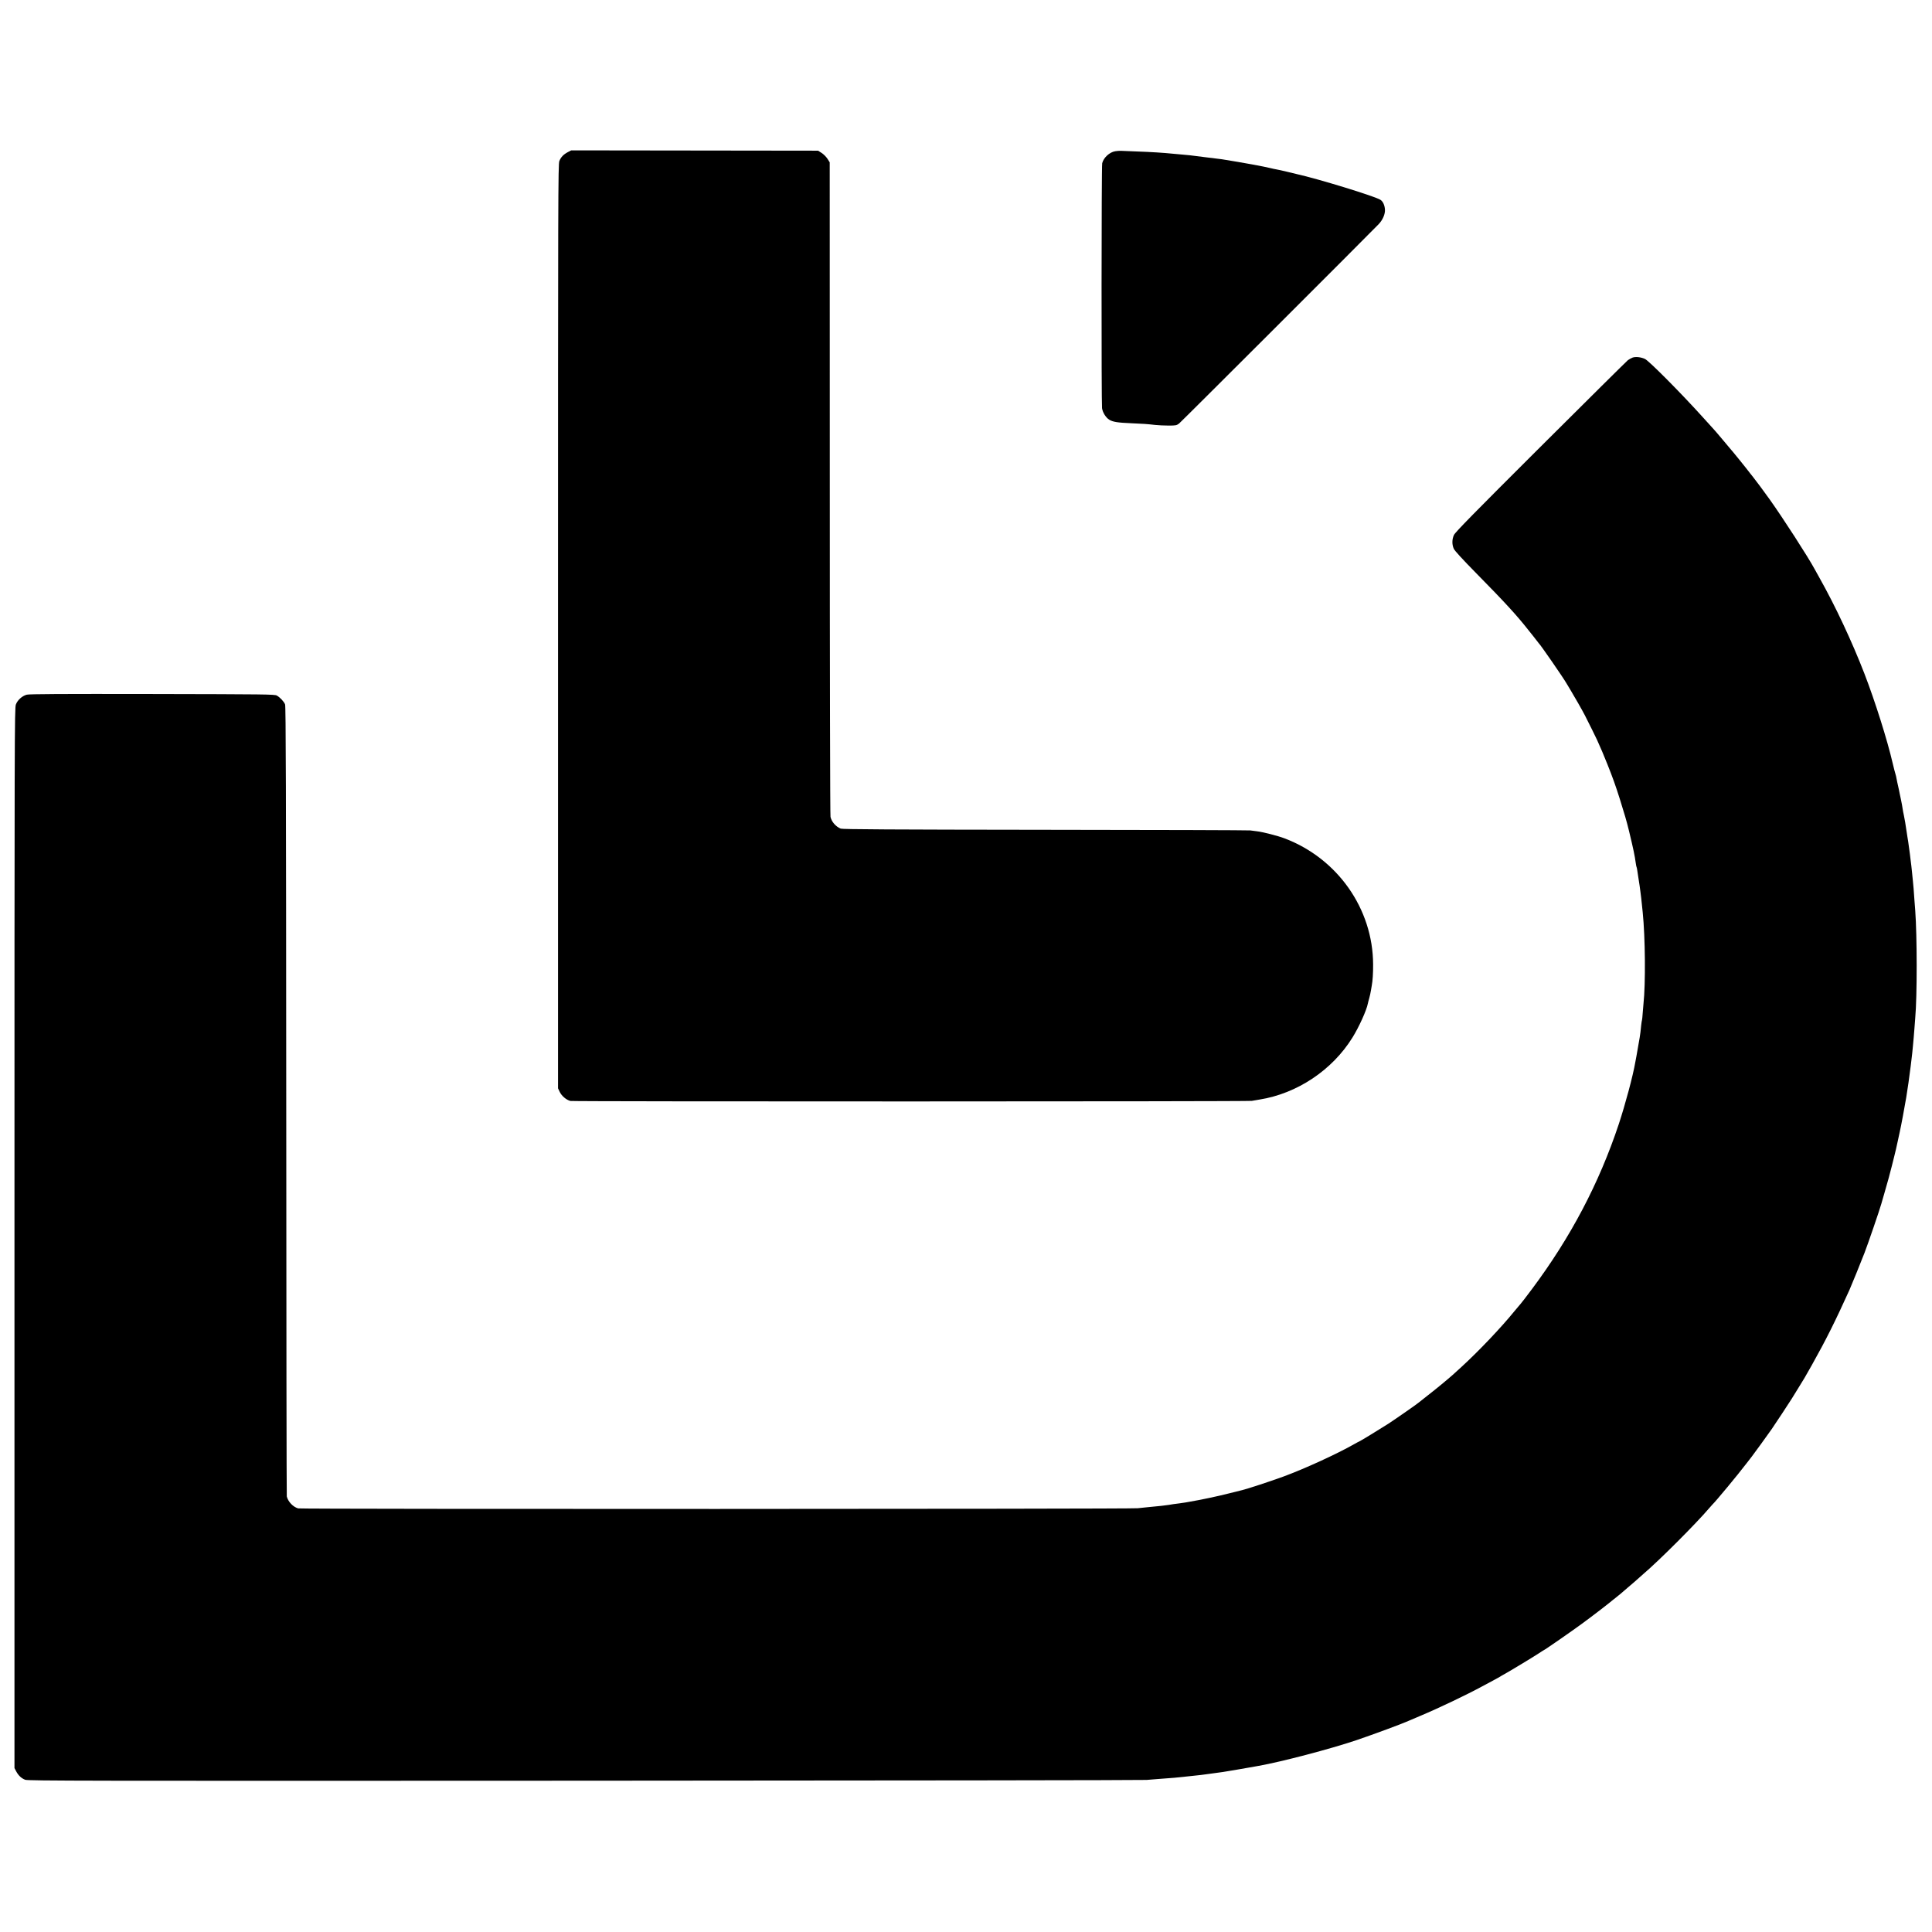
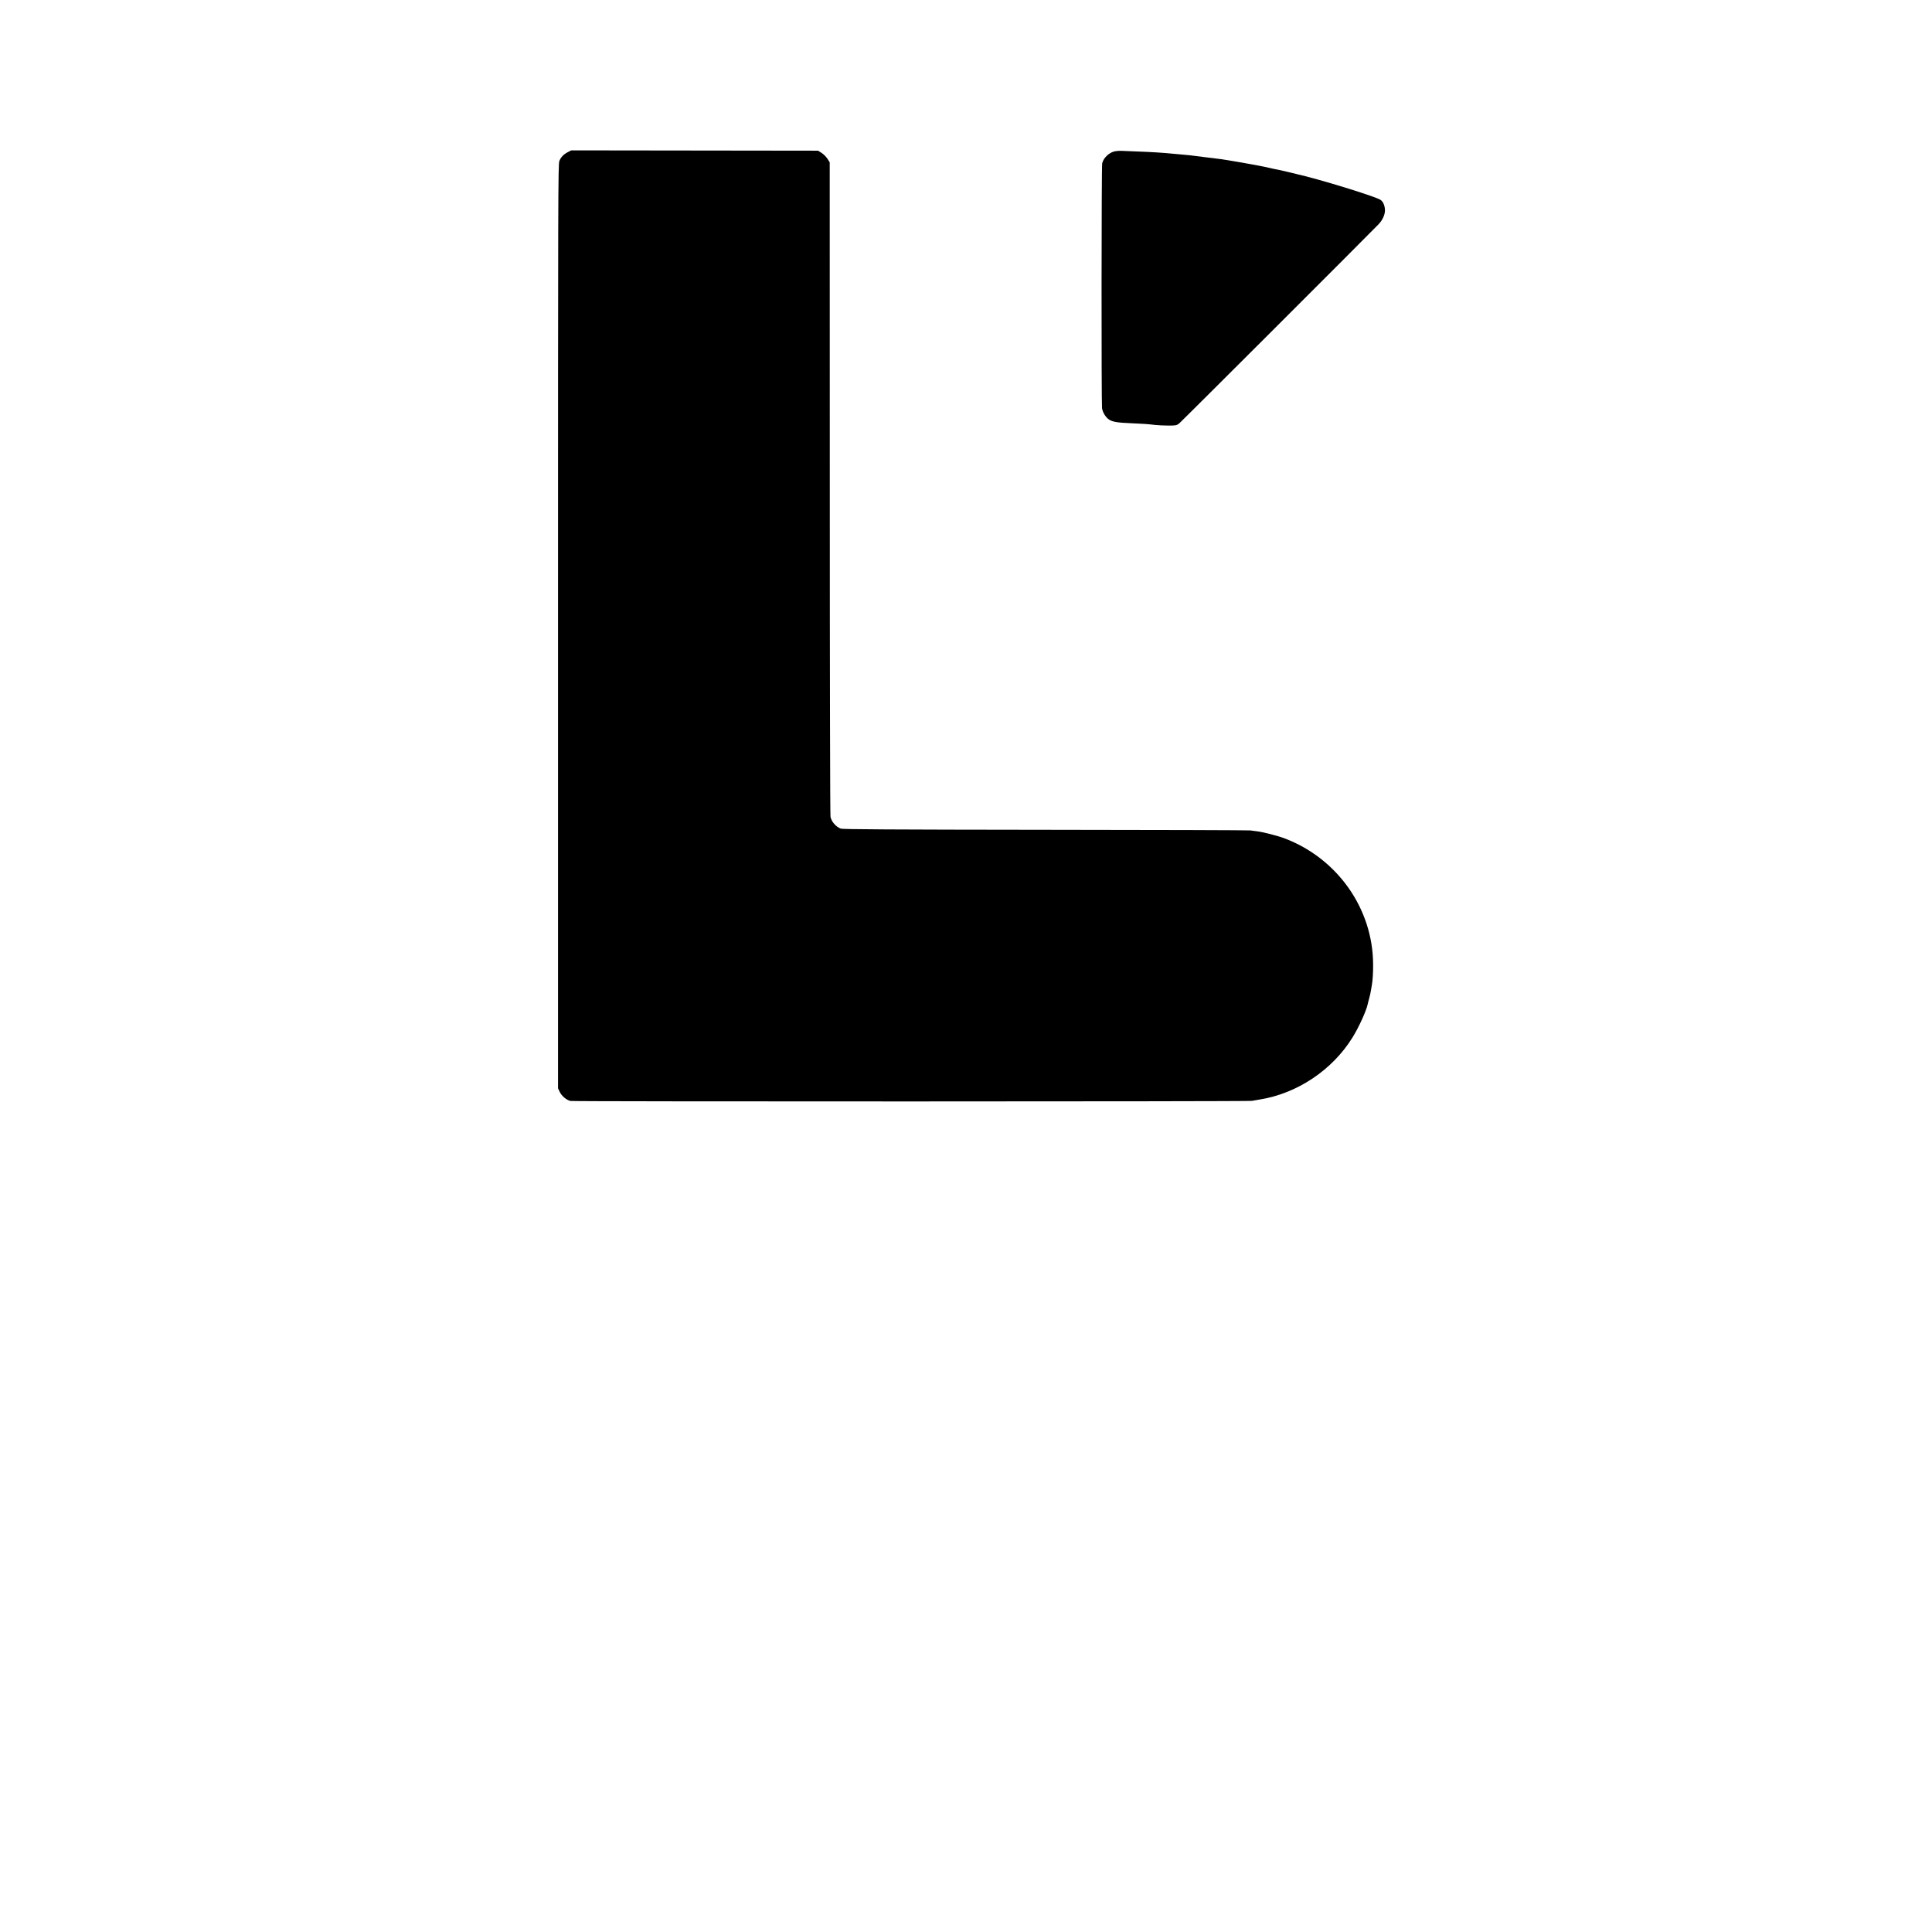
<svg xmlns="http://www.w3.org/2000/svg" version="1.0" width="2481pt" height="2481pt" viewBox="0 0 2481 2481" preserveAspectRatio="xMidYMid meet">
  <g transform="translate(0,2481) scale(0.1,-0.1)" fill="#000000" stroke="none">
    <path d="M7295 22858 c-58 -30 -92 -65 -112 -116 -16 -42 -17 -407 -17 -5976 l0 -5932 23 -48 c25 -51 83 -100 135 -114 34 -9 8702 -8 8751 1 17 3 62 11 100 17 483 77 935 379 1194 798 82 132 180 348 196 433 2 12 11 45 19 73 8 28 17 71 21 96 4 25 9 54 11 65 11 55 18 162 17 270 -2 715 -458 1363 -1140 1620 -84 32 -280 82 -353 90 -30 3 -68 8 -85 11 -16 3 -1200 7 -2630 8 -1977 2 -2607 6 -2629 15 -63 26 -117 87 -131 151 -5 19 -9 1918 -9 4220 l-1 4185 -29 46 c-16 25 -50 59 -75 75 l-46 29 -1585 2 -1585 2 -40 -21z" />
    <path d="M14322 22868 c-74 -12 -150 -82 -168 -154 -10 -37 -11 -3083 -2 -3146 8 -55 49 -121 93 -148 45 -28 109 -38 280 -45 164 -7 205 -10 310 -22 39 -4 115 -8 171 -8 93 0 103 2 135 26 26 20 2399 2391 2564 2561 52 55 84 129 80 188 -4 56 -26 104 -58 124 -69 45 -798 269 -1077 331 -8 2 -62 15 -120 29 -58 14 -121 28 -140 31 -19 3 -51 10 -70 15 -93 23 -350 70 -630 115 -14 2 -101 13 -195 24 -93 12 -190 24 -215 27 -25 3 -69 7 -97 9 -29 2 -79 7 -110 10 -139 14 -284 23 -478 30 -88 4 -176 7 -196 8 -20 1 -55 -1 -77 -5z" />
-     <path d="M20965 20218 c-16 -6 -43 -21 -60 -33 -16 -13 -521 -513 -1122 -1112 -846 -843 -1096 -1098 -1112 -1133 -26 -56 -26 -123 -2 -177 13 -27 108 -131 284 -310 373 -379 522 -541 677 -738 30 -39 57 -72 60 -75 3 -3 18 -23 35 -45 16 -22 32 -42 35 -45 20 -16 319 -449 356 -515 6 -11 30 -51 54 -90 42 -69 152 -261 182 -320 65 -128 139 -278 156 -315 58 -130 79 -177 133 -313 68 -170 104 -270 160 -447 58 -185 89 -289 118 -410 56 -232 74 -318 87 -414 3 -22 7 -43 9 -47 3 -4 7 -24 10 -45 4 -22 10 -66 15 -99 5 -33 12 -77 15 -97 3 -21 7 -54 10 -74 6 -41 13 -102 30 -269 33 -321 38 -918 10 -1175 -2 -19 -6 -73 -10 -119 -3 -46 -7 -87 -9 -90 -2 -3 -7 -35 -11 -71 -7 -74 -10 -99 -19 -155 -9 -55 -35 -204 -41 -235 -3 -14 -9 -50 -15 -80 -30 -176 -129 -543 -212 -795 -254 -763 -619 -1455 -1116 -2120 -74 -99 -138 -182 -142 -185 -3 -3 -39 -45 -80 -95 -171 -211 -462 -517 -684 -720 -55 -49 -104 -95 -110 -100 -52 -47 -222 -188 -316 -260 -63 -49 -117 -92 -120 -95 -8 -10 -298 -212 -390 -272 -96 -62 -368 -228 -374 -228 -2 0 -33 -16 -68 -36 -215 -123 -634 -315 -906 -415 -163 -60 -475 -162 -529 -174 -10 -2 -88 -21 -173 -43 -131 -34 -367 -84 -500 -106 -19 -3 -44 -8 -56 -10 -12 -2 -45 -7 -75 -11 -59 -7 -101 -13 -139 -20 -35 -6 -130 -17 -275 -30 -44 -4 -100 -10 -125 -13 -93 -11 -10740 -13 -10781 -2 -65 18 -129 85 -146 153 -3 12 -6 2299 -7 5082 -2 4002 -5 5066 -15 5090 -15 36 -65 90 -106 113 -28 16 -143 17 -1600 20 -1163 2 -1581 0 -1612 -9 -59 -16 -118 -69 -139 -126 -17 -45 -18 -335 -18 -6853 l0 -6805 21 -40 c29 -55 67 -91 116 -110 38 -14 702 -15 7187 -12 3930 2 7177 6 7215 10 39 3 106 9 150 12 152 10 284 22 345 30 19 2 62 7 95 10 76 7 132 14 245 30 69 10 111 16 146 20 34 5 324 54 409 70 17 3 39 7 50 9 285 50 921 217 1250 328 226 77 597 214 670 248 11 5 81 35 155 66 232 97 592 269 795 379 33 18 96 52 140 75 44 24 85 46 90 50 6 4 30 19 55 32 79 44 352 209 429 259 41 27 75 49 77 49 8 0 367 249 489 339 134 98 337 254 391 300 16 14 45 37 64 51 18 14 40 32 49 40 9 9 45 40 81 70 70 59 124 106 150 130 9 8 34 30 55 49 193 163 678 648 846 846 19 22 37 42 40 45 34 30 332 389 439 530 30 40 60 77 65 84 10 11 224 306 258 356 56 82 229 344 257 390 19 30 52 84 74 120 81 129 97 157 183 310 183 326 303 567 483 965 28 63 144 348 193 475 43 110 196 557 216 630 5 19 23 80 39 135 28 92 89 316 97 354 2 9 15 61 29 116 14 55 35 144 46 199 12 54 24 108 26 120 18 80 62 316 83 441 18 105 41 274 57 400 2 22 6 56 9 75 9 72 14 117 21 195 4 44 8 89 9 100 1 11 5 61 9 110 3 50 9 115 11 145 25 277 24 1052 0 1375 -2 27 -7 86 -10 130 -8 124 -15 206 -20 250 -2 22 -7 67 -10 100 -3 33 -8 76 -10 95 -3 19 -7 55 -10 80 -3 25 -7 59 -9 75 -3 17 -7 53 -11 80 -8 62 -14 102 -20 135 -2 14 -7 43 -10 65 -12 87 -27 172 -36 215 -6 25 -13 63 -16 85 -3 22 -12 72 -20 110 -8 39 -16 79 -19 90 -2 11 -6 31 -9 45 -4 14 -8 36 -11 50 -3 14 -7 32 -9 40 -2 8 -7 31 -10 50 -3 19 -9 46 -14 60 -5 14 -21 77 -36 140 -68 294 -224 790 -363 1150 -159 411 -373 868 -577 1230 -23 41 -51 91 -61 110 -87 161 -405 653 -577 895 -66 93 -187 256 -219 295 -16 19 -32 40 -36 45 -27 38 -235 295 -258 319 -6 6 -46 54 -89 106 -44 52 -93 111 -111 130 -17 19 -82 91 -145 160 -285 316 -691 724 -744 750 -50 24 -119 32 -160 18z" />
  </g>
</svg>